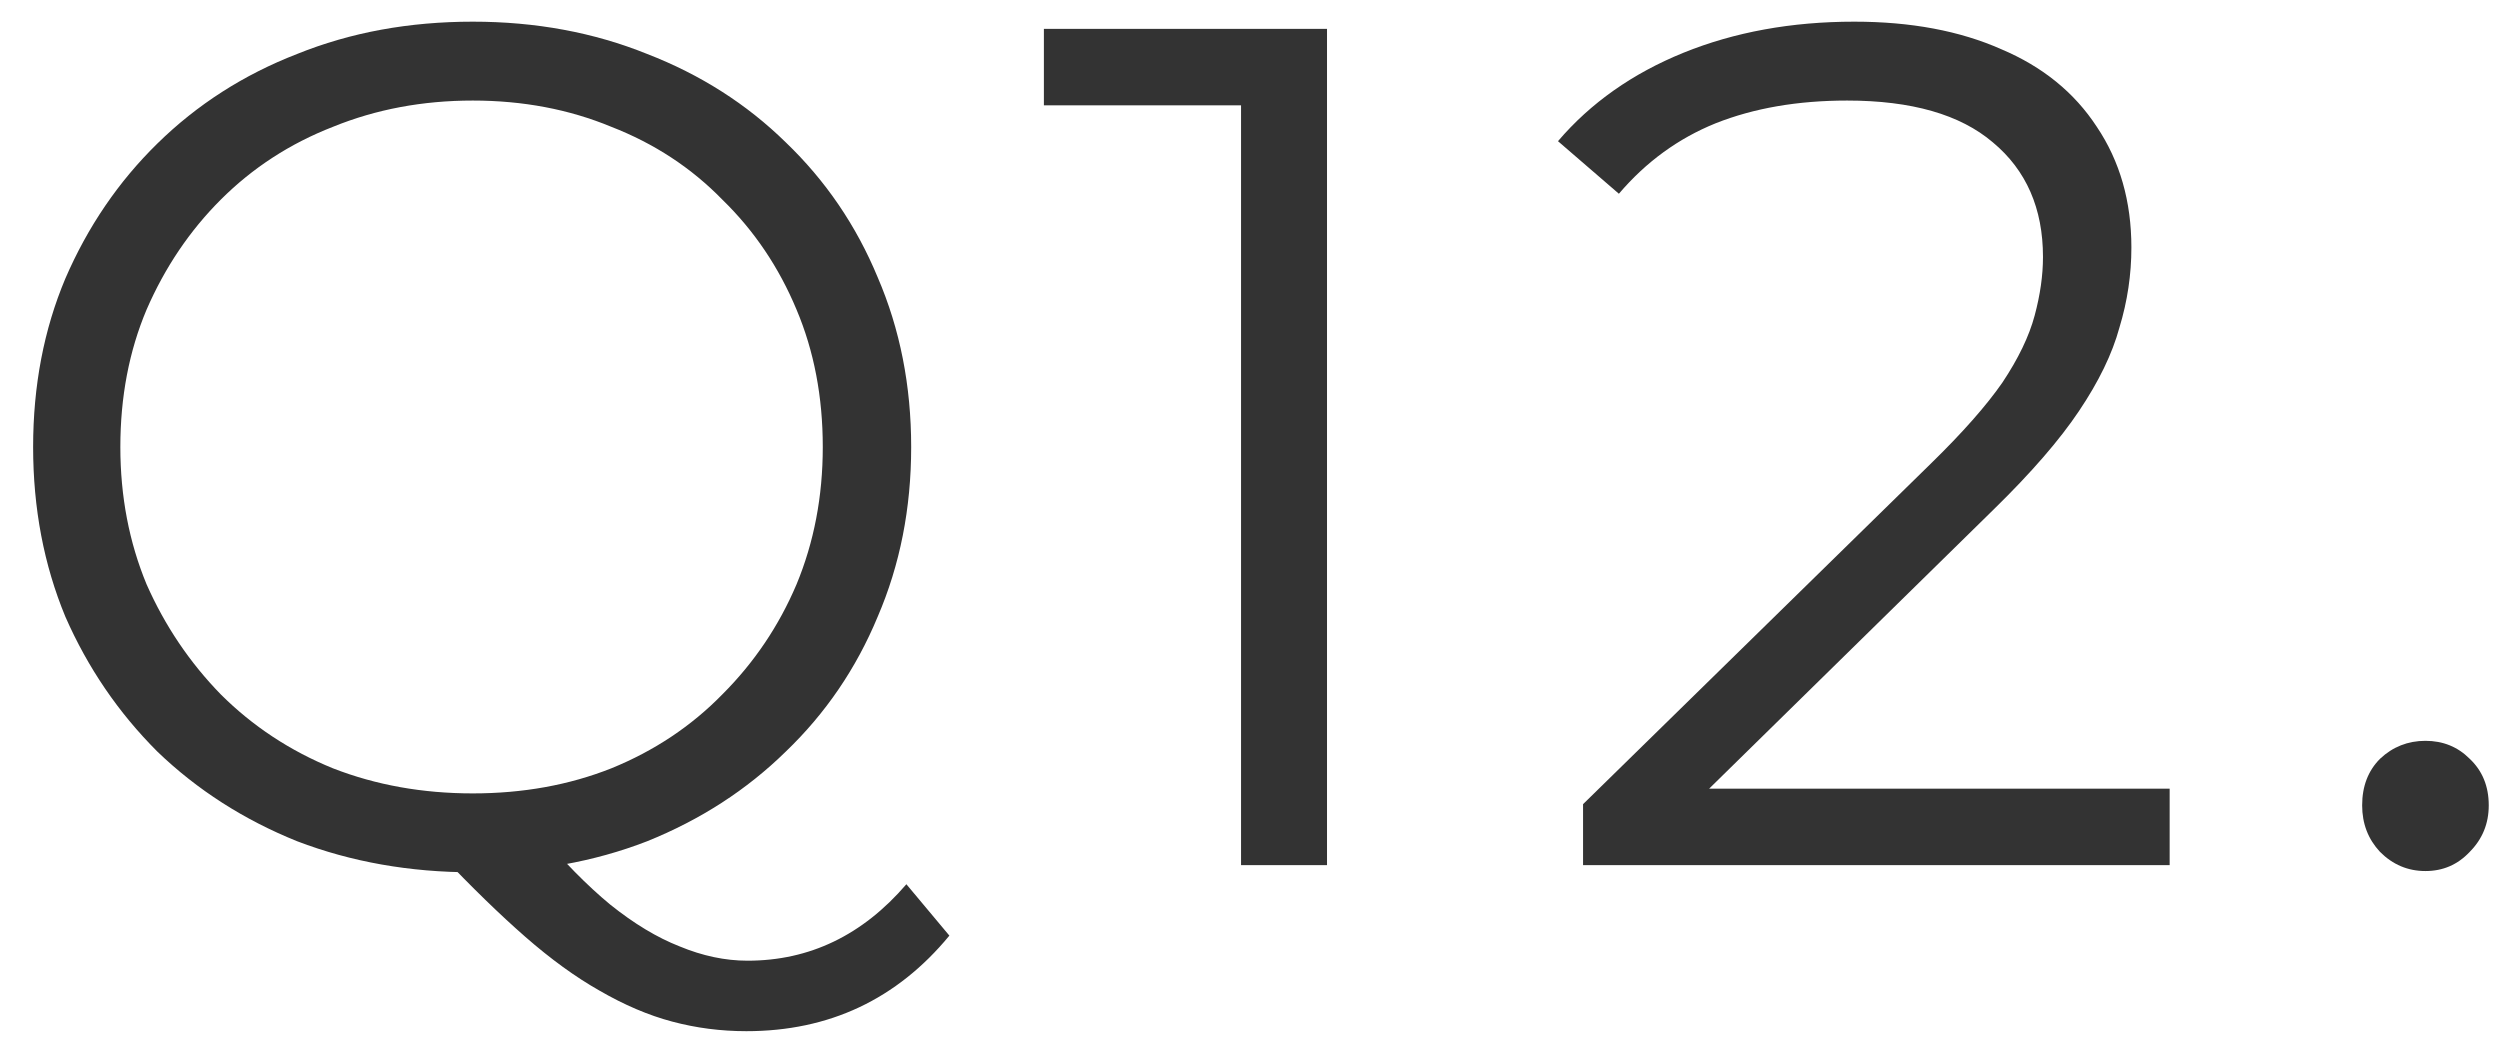
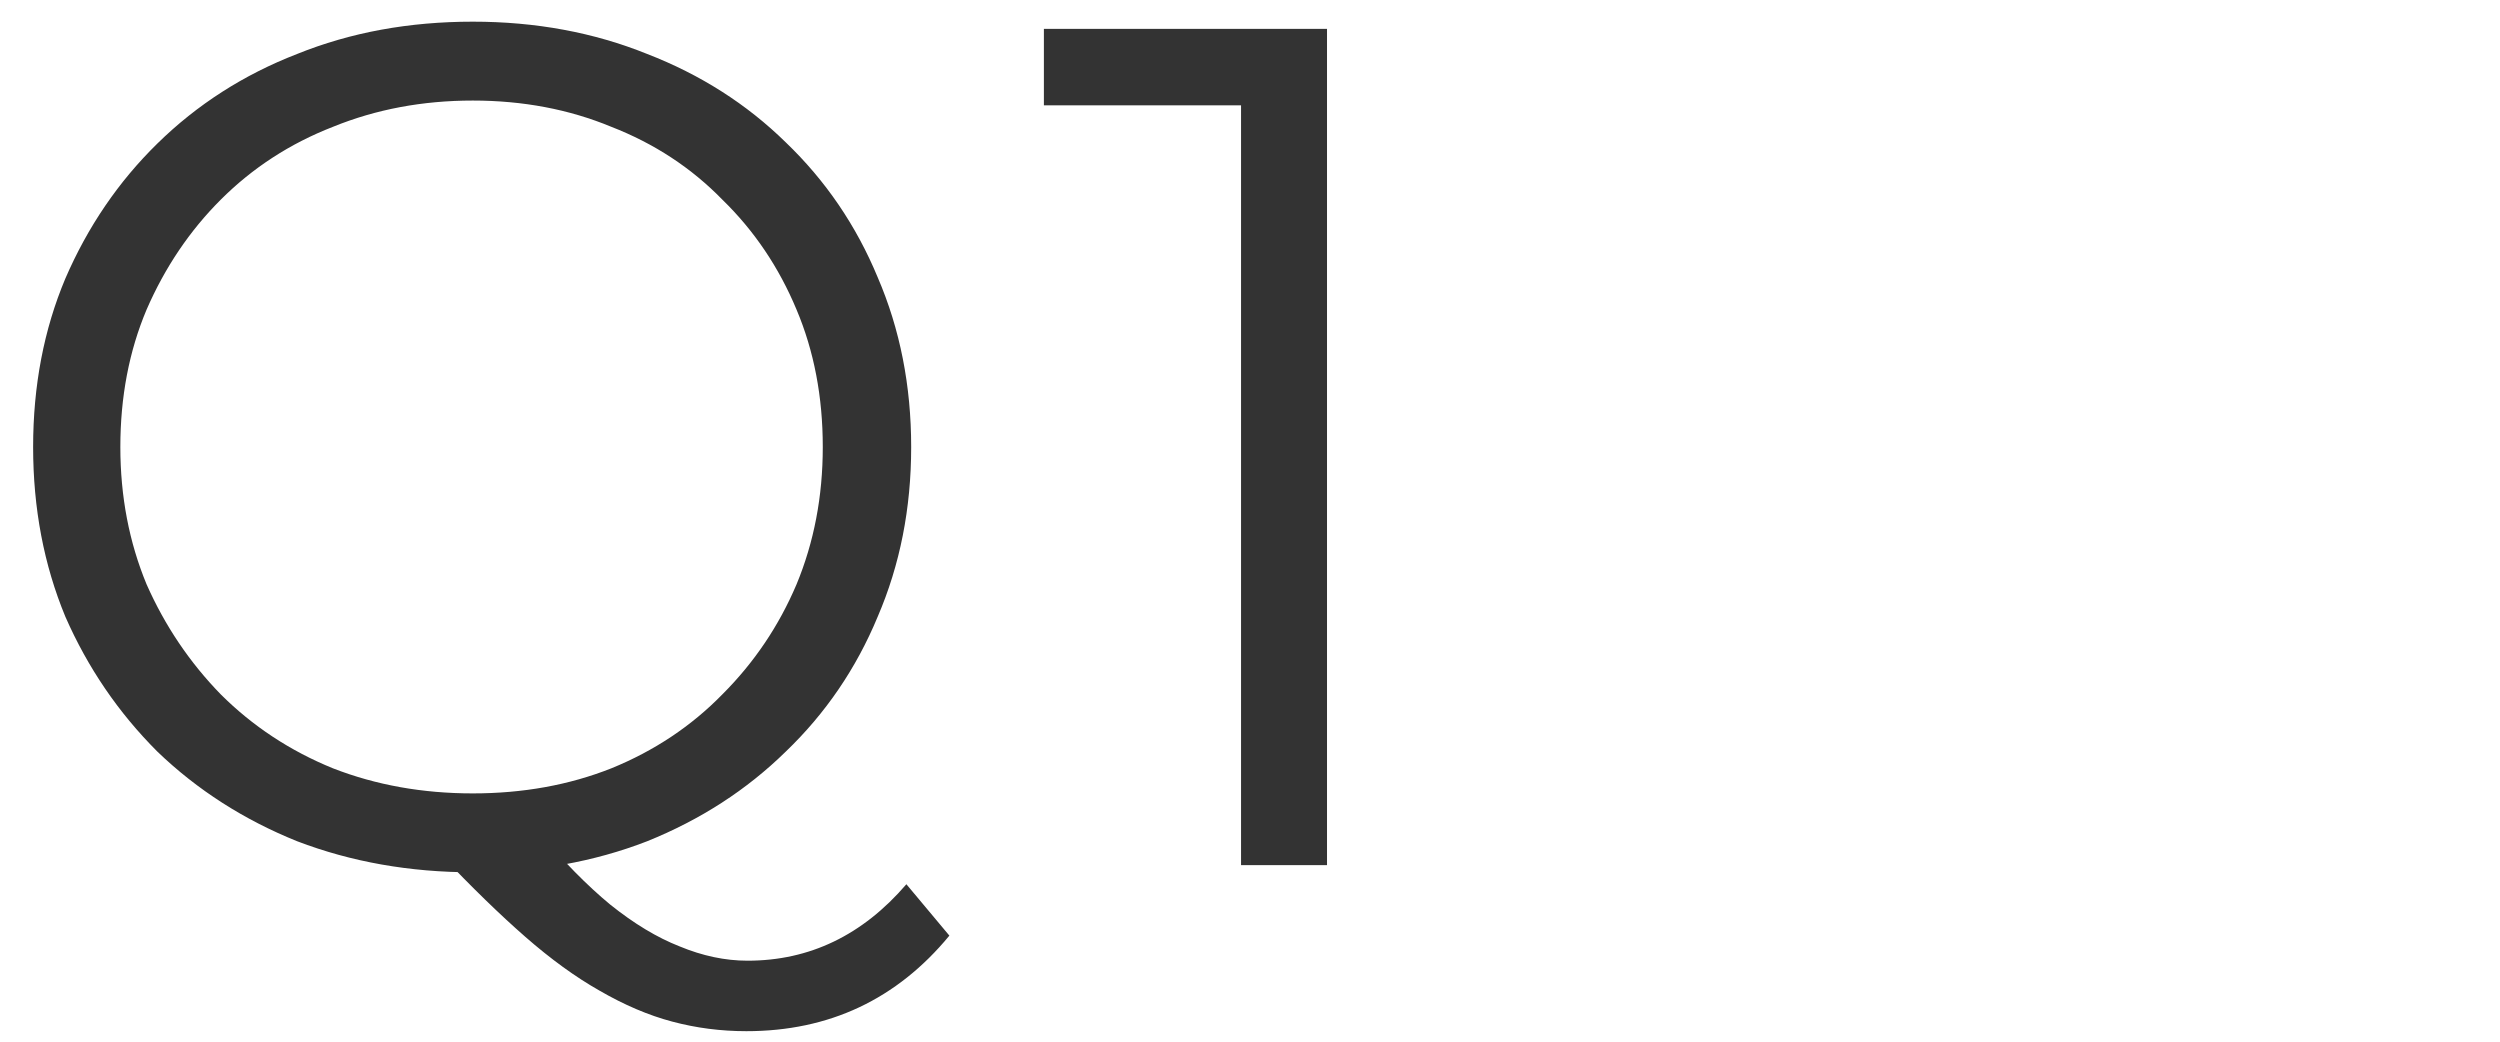
<svg xmlns="http://www.w3.org/2000/svg" width="36" height="15" viewBox="0 0 36 15" fill="none">
-   <path d="M34.926 12.543C34.674 12.543 34.456 12.451 34.273 12.268C34.101 12.084 34.015 11.861 34.015 11.597C34.015 11.322 34.101 11.098 34.273 10.926C34.456 10.754 34.674 10.668 34.926 10.668C35.179 10.668 35.391 10.754 35.563 10.926C35.746 11.098 35.838 11.322 35.838 11.597C35.838 11.861 35.746 12.084 35.563 12.268C35.391 12.451 35.179 12.543 34.926 12.543Z" fill="#333333" />
-   <path d="M22.796 12.458V11.58L27.802 6.678C28.261 6.23 28.605 5.84 28.835 5.508C29.064 5.164 29.219 4.843 29.299 4.544C29.379 4.246 29.419 3.965 29.419 3.701C29.419 3.002 29.179 2.451 28.697 2.05C28.227 1.649 27.527 1.448 26.598 1.448C25.887 1.448 25.256 1.557 24.706 1.775C24.167 1.993 23.703 2.331 23.312 2.79L22.435 2.033C22.905 1.482 23.508 1.058 24.241 0.76C24.976 0.462 25.796 0.312 26.701 0.312C27.516 0.312 28.221 0.444 28.817 0.708C29.414 0.96 29.872 1.333 30.194 1.826C30.526 2.32 30.692 2.899 30.692 3.564C30.692 3.954 30.635 4.338 30.52 4.716C30.417 5.095 30.222 5.496 29.936 5.921C29.66 6.333 29.253 6.804 28.714 7.331L24.121 11.838L23.777 11.357H31.243V12.458H22.796Z" fill="#333333" />
  <path d="M17.871 12.458V0.932L18.421 1.517H15.032V0.416H19.109V12.458H17.871Z" fill="#333333" />
  <path d="M6.808 12.561C5.902 12.561 5.059 12.412 4.279 12.114C3.51 11.804 2.839 11.374 2.266 10.823C1.704 10.261 1.263 9.614 0.941 8.88C0.632 8.134 0.477 7.32 0.477 6.437C0.477 5.554 0.632 4.745 0.941 4.011C1.263 3.266 1.704 2.618 2.266 2.067C2.839 1.505 3.51 1.075 4.279 0.777C5.047 0.467 5.89 0.312 6.808 0.312C7.714 0.312 8.551 0.467 9.319 0.777C10.088 1.075 10.753 1.499 11.315 2.05C11.888 2.6 12.33 3.248 12.639 3.994C12.96 4.739 13.121 5.554 13.121 6.437C13.121 7.32 12.96 8.134 12.639 8.88C12.33 9.625 11.888 10.273 11.315 10.823C10.753 11.374 10.088 11.804 9.319 12.114C8.551 12.412 7.714 12.561 6.808 12.561ZM10.747 14.849C10.38 14.849 10.024 14.803 9.68 14.711C9.336 14.62 8.987 14.47 8.631 14.264C8.287 14.069 7.931 13.811 7.564 13.49C7.197 13.169 6.796 12.779 6.36 12.32L7.754 11.976C8.109 12.4 8.453 12.75 8.786 13.025C9.13 13.301 9.463 13.501 9.784 13.627C10.116 13.765 10.443 13.834 10.764 13.834C11.659 13.834 12.421 13.467 13.052 12.733L13.671 13.473C12.915 14.39 11.94 14.849 10.747 14.849ZM6.808 11.425C7.53 11.425 8.195 11.305 8.803 11.064C9.422 10.812 9.956 10.456 10.403 9.998C10.862 9.539 11.217 9.011 11.47 8.415C11.722 7.807 11.848 7.148 11.848 6.437C11.848 5.714 11.722 5.055 11.47 4.458C11.217 3.851 10.862 3.323 10.403 2.876C9.956 2.417 9.422 2.067 8.803 1.826C8.195 1.574 7.53 1.448 6.808 1.448C6.085 1.448 5.414 1.574 4.795 1.826C4.176 2.067 3.637 2.417 3.178 2.876C2.731 3.323 2.375 3.851 2.111 4.458C1.859 5.055 1.733 5.714 1.733 6.437C1.733 7.148 1.859 7.807 2.111 8.415C2.375 9.011 2.731 9.539 3.178 9.998C3.637 10.456 4.176 10.812 4.795 11.064C5.414 11.305 6.085 11.425 6.808 11.425Z" fill="#333333" />
</svg>